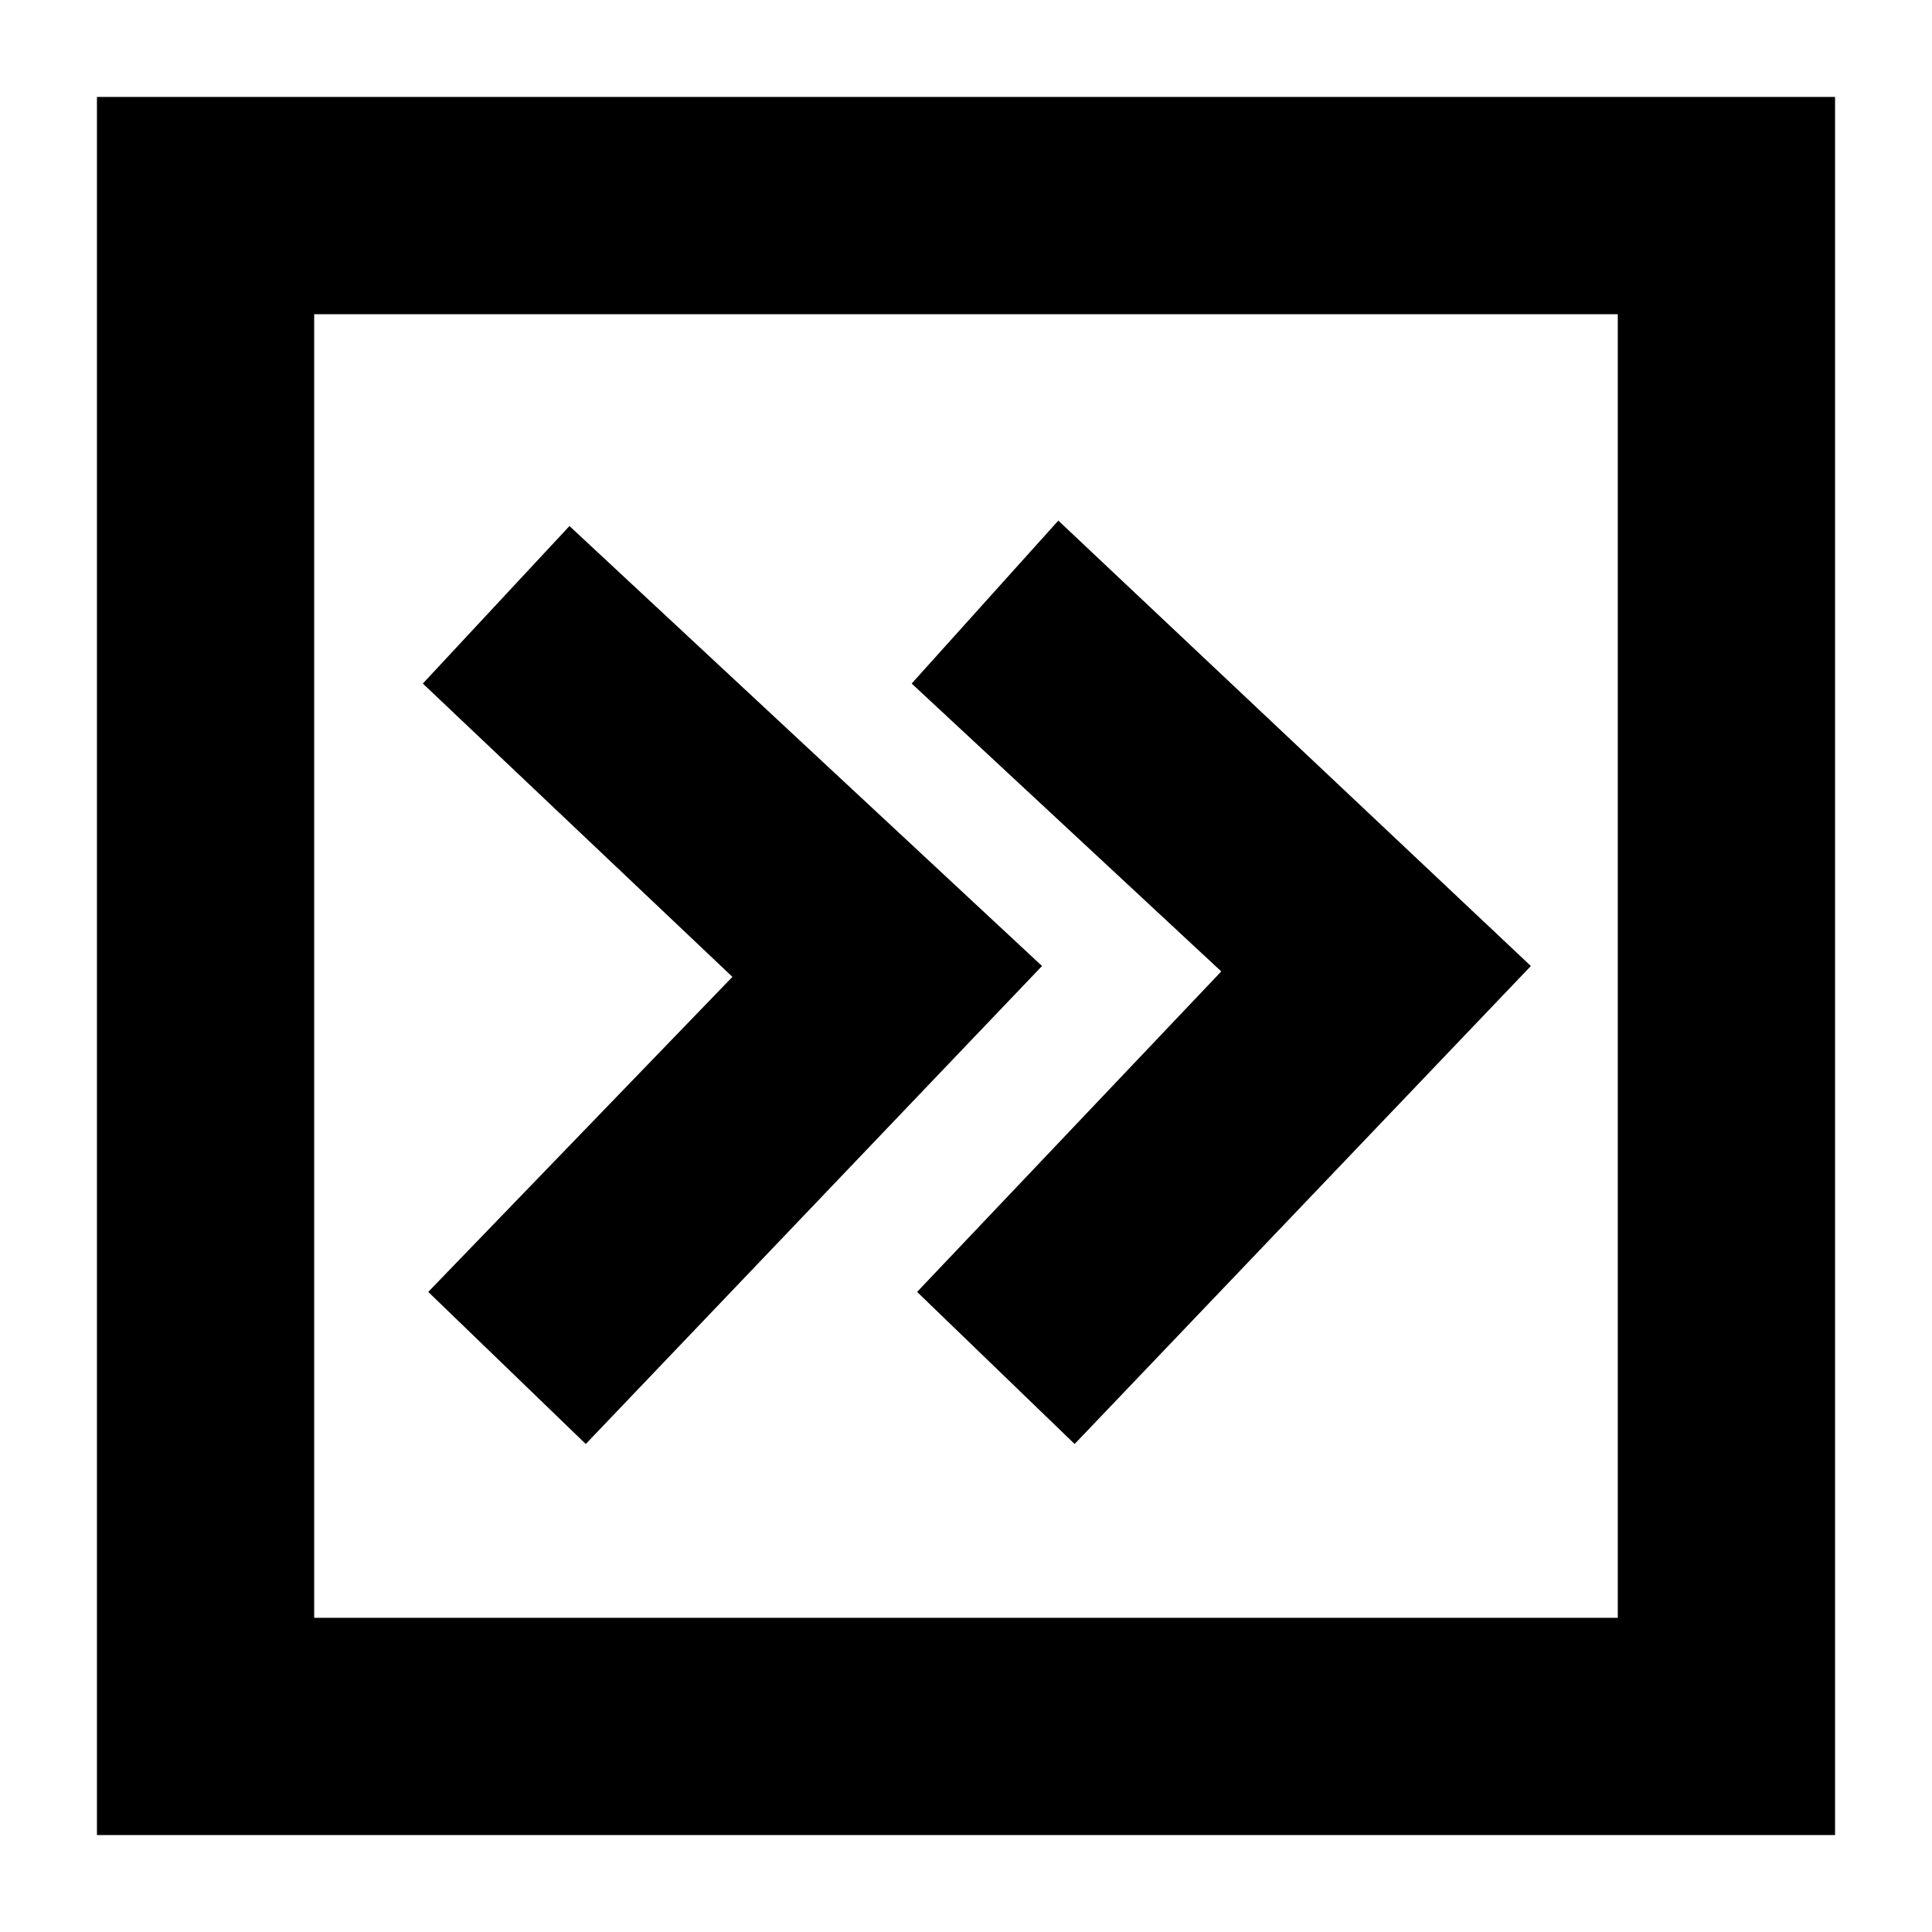
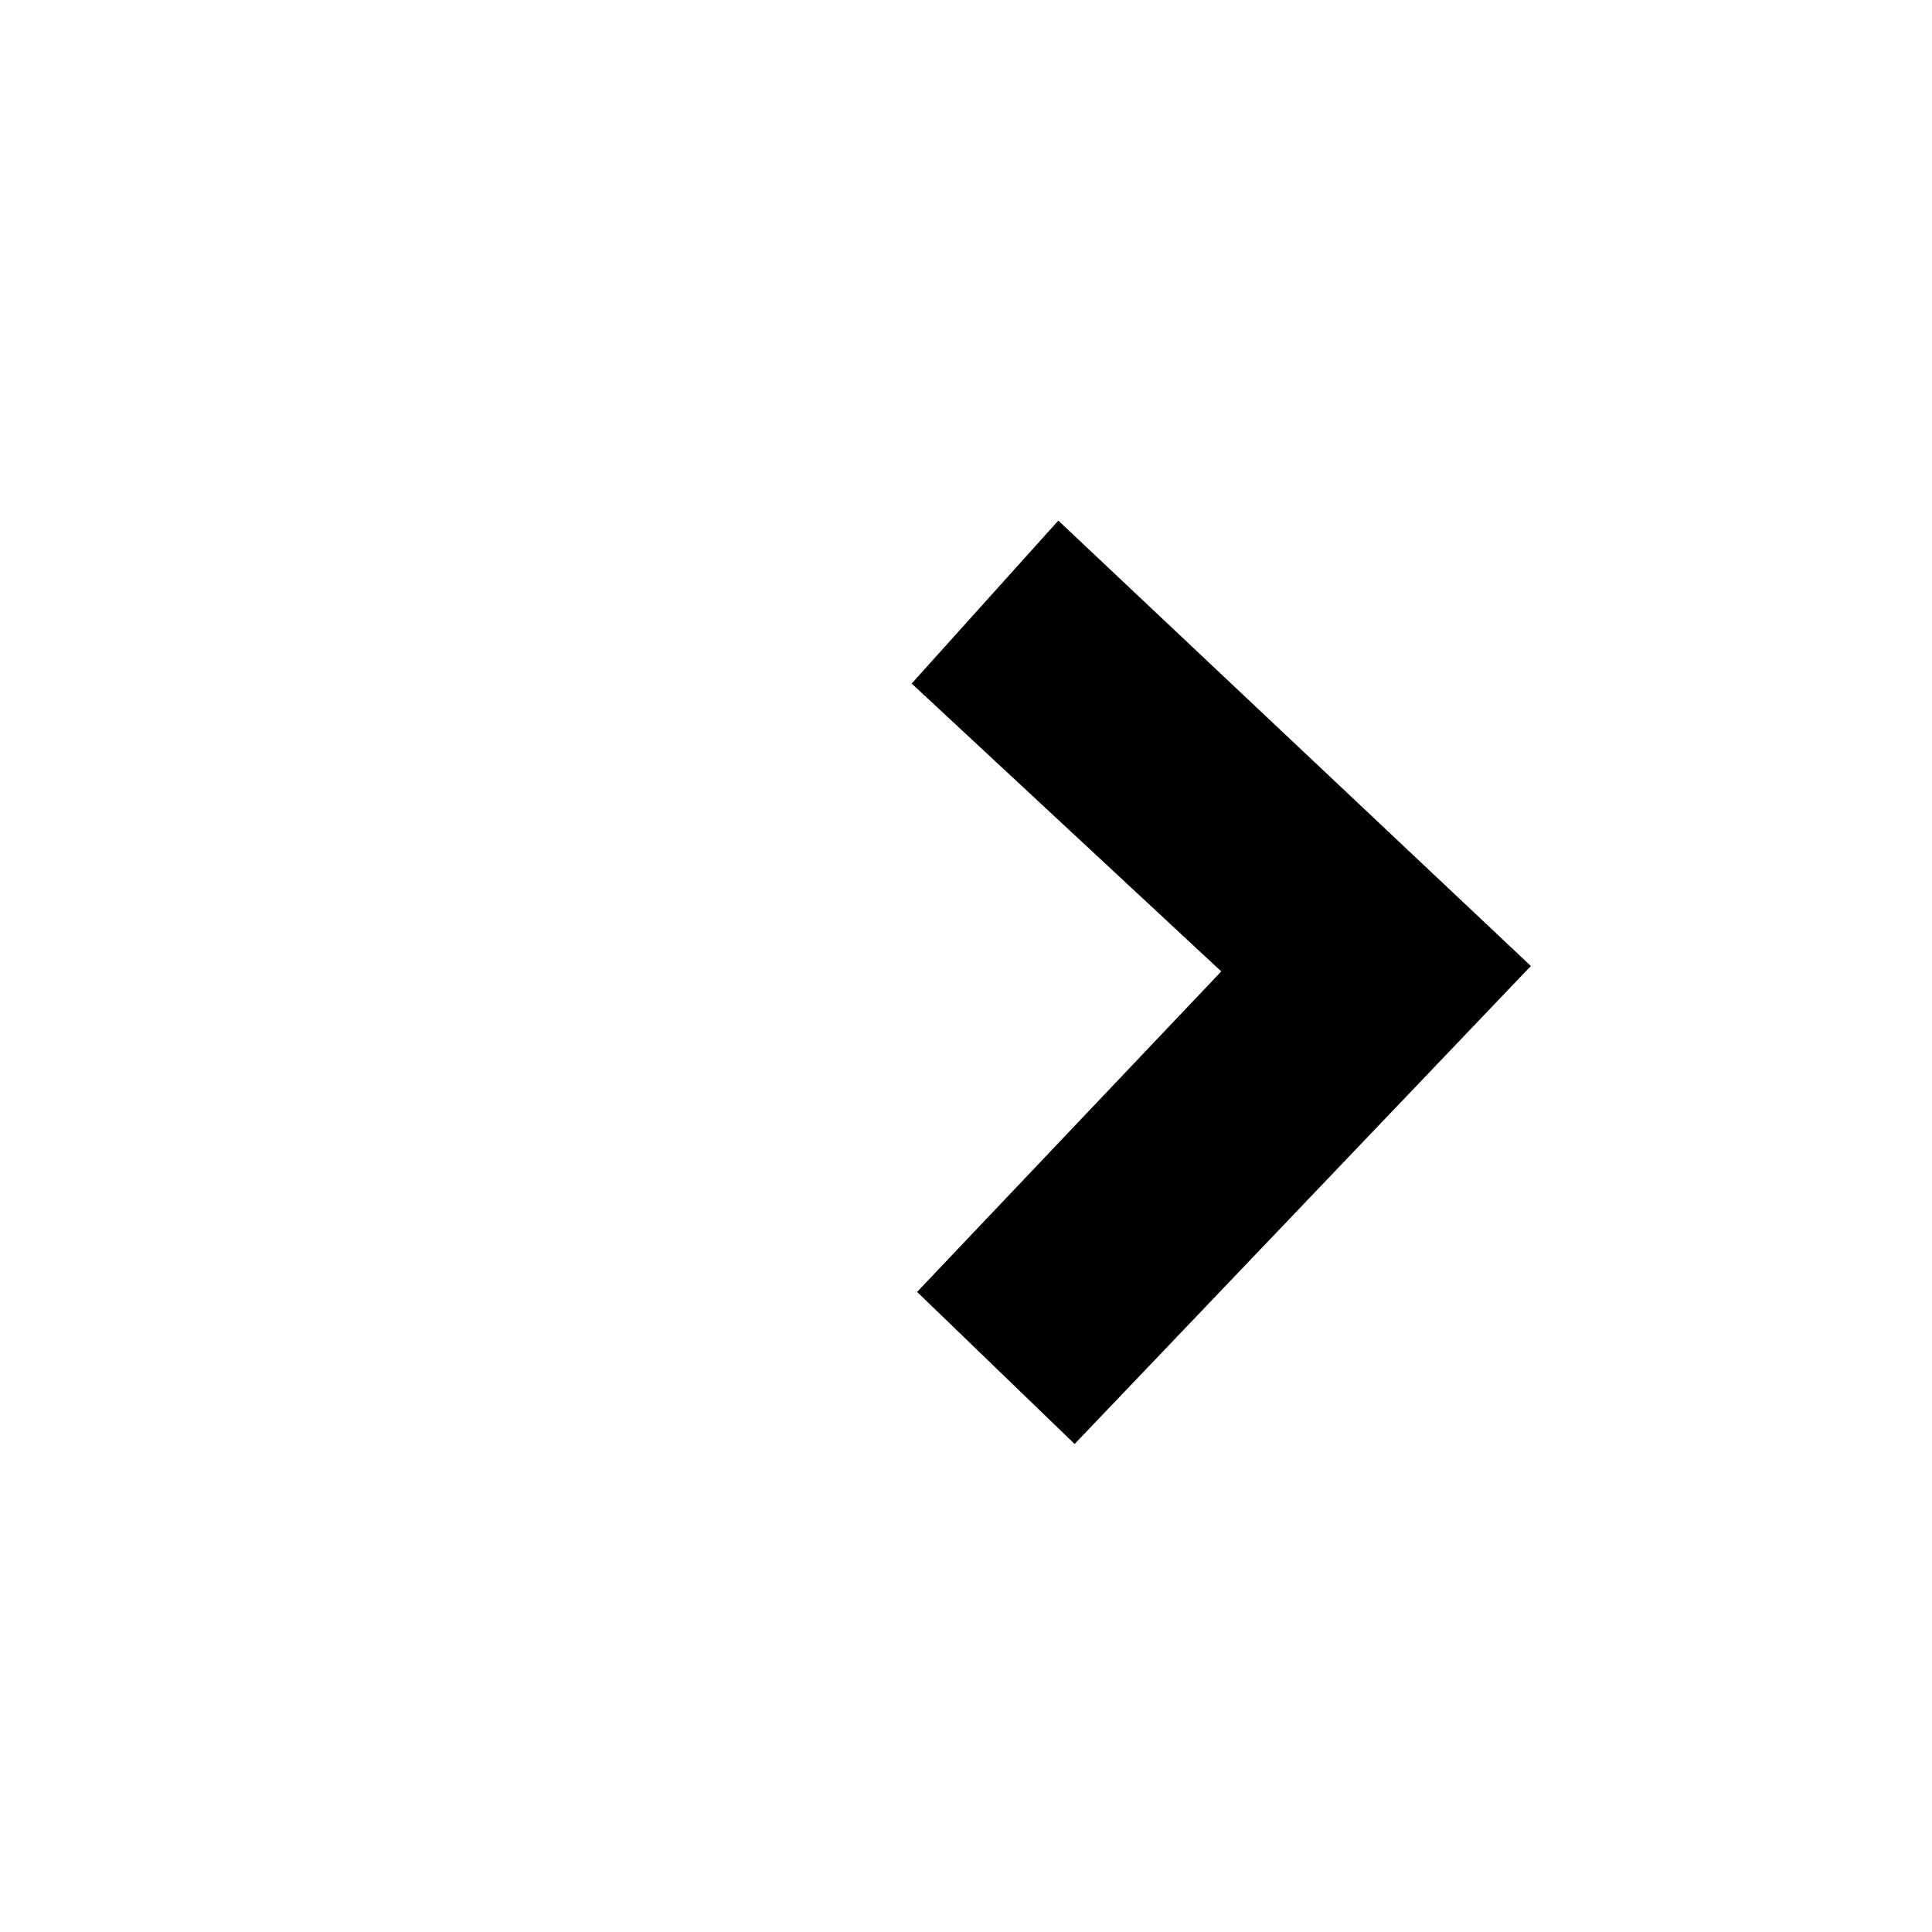
<svg xmlns="http://www.w3.org/2000/svg" fill="#000000" width="800px" height="800px" version="1.1" viewBox="144 144 512 512">
  <g>
-     <path d="m630.31 169.69h-460.62v460.62h460.62zm-57.578 403.05h-345.47v-345.47h345.47z" />
-     <path d="m257.49 486.37 41.746 40.305 120.91-126.67-125.23-116.6-38.863 41.746 82.047 77.73z" />
    <path d="m387.04 486.37 41.746 40.305 120.91-126.67-125.23-118.04-38.863 43.184 82.047 76.289z" />
  </g>
</svg>